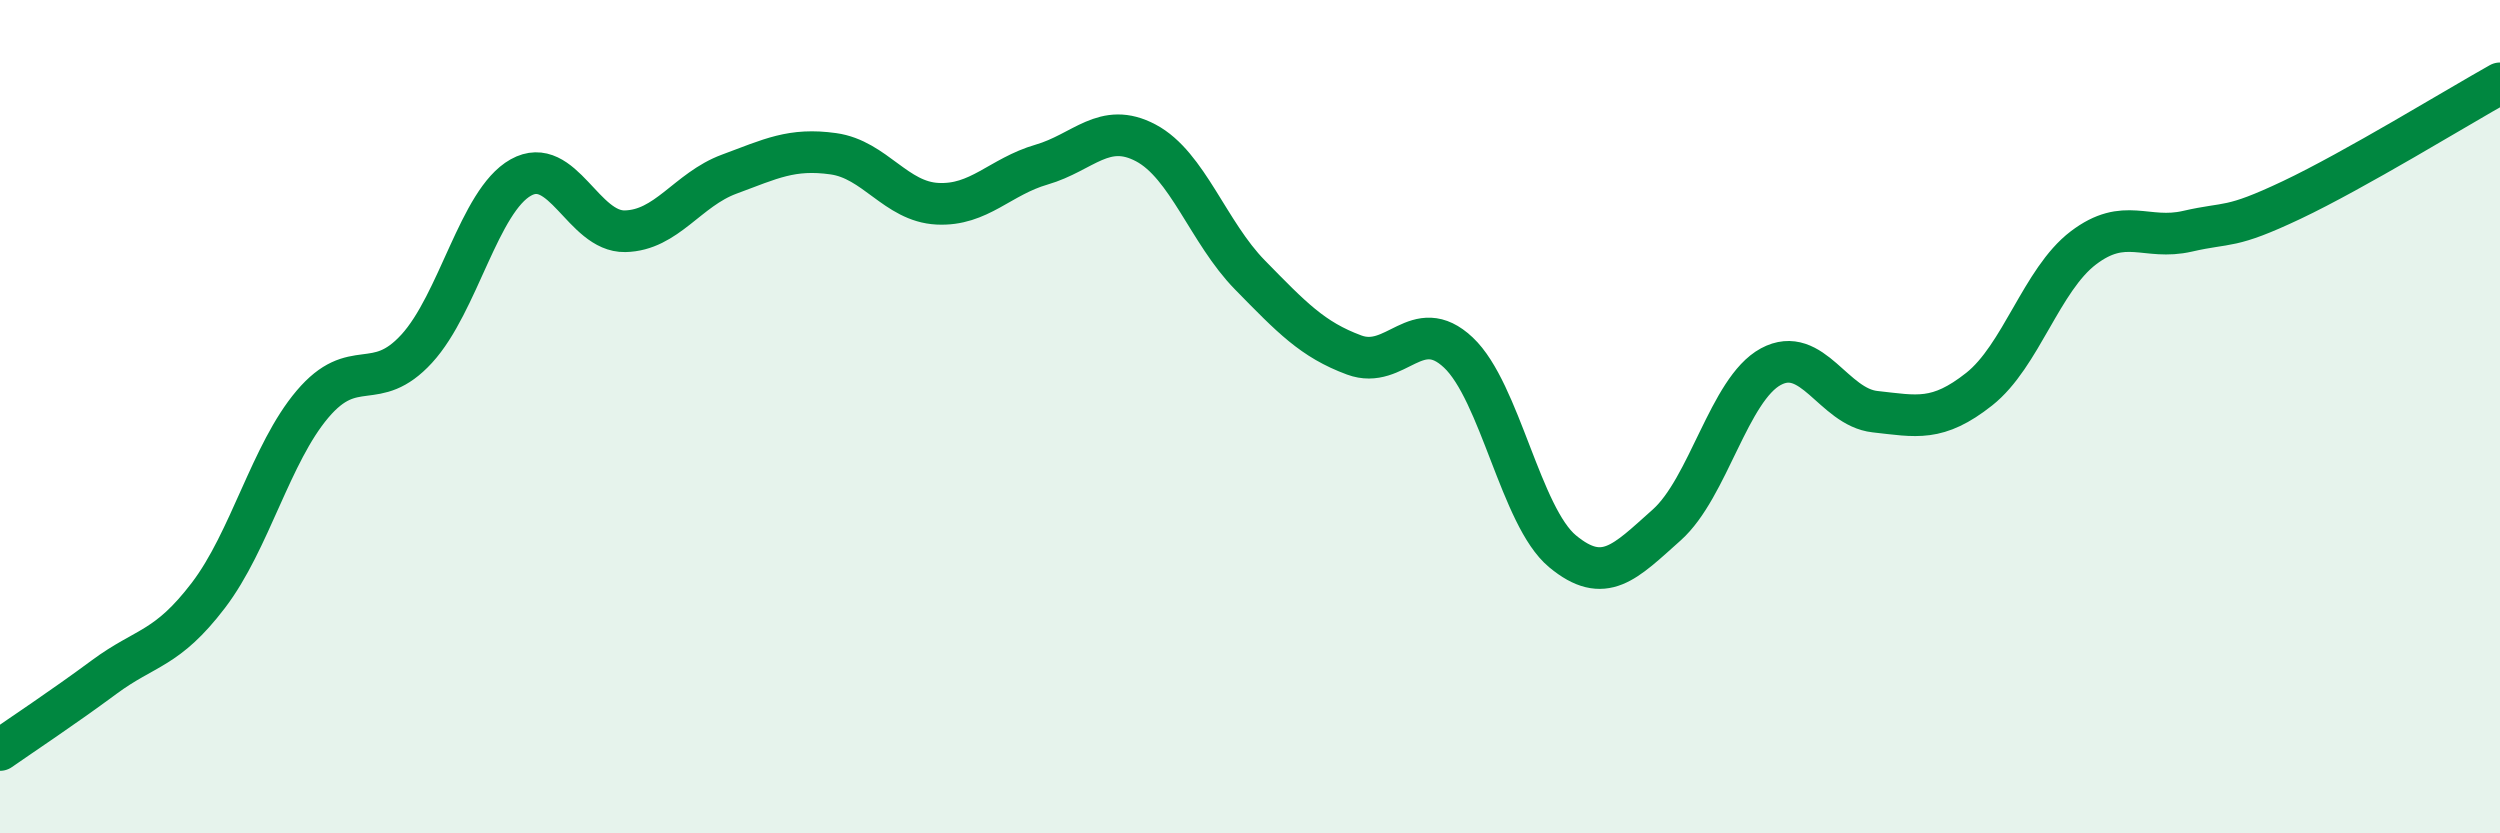
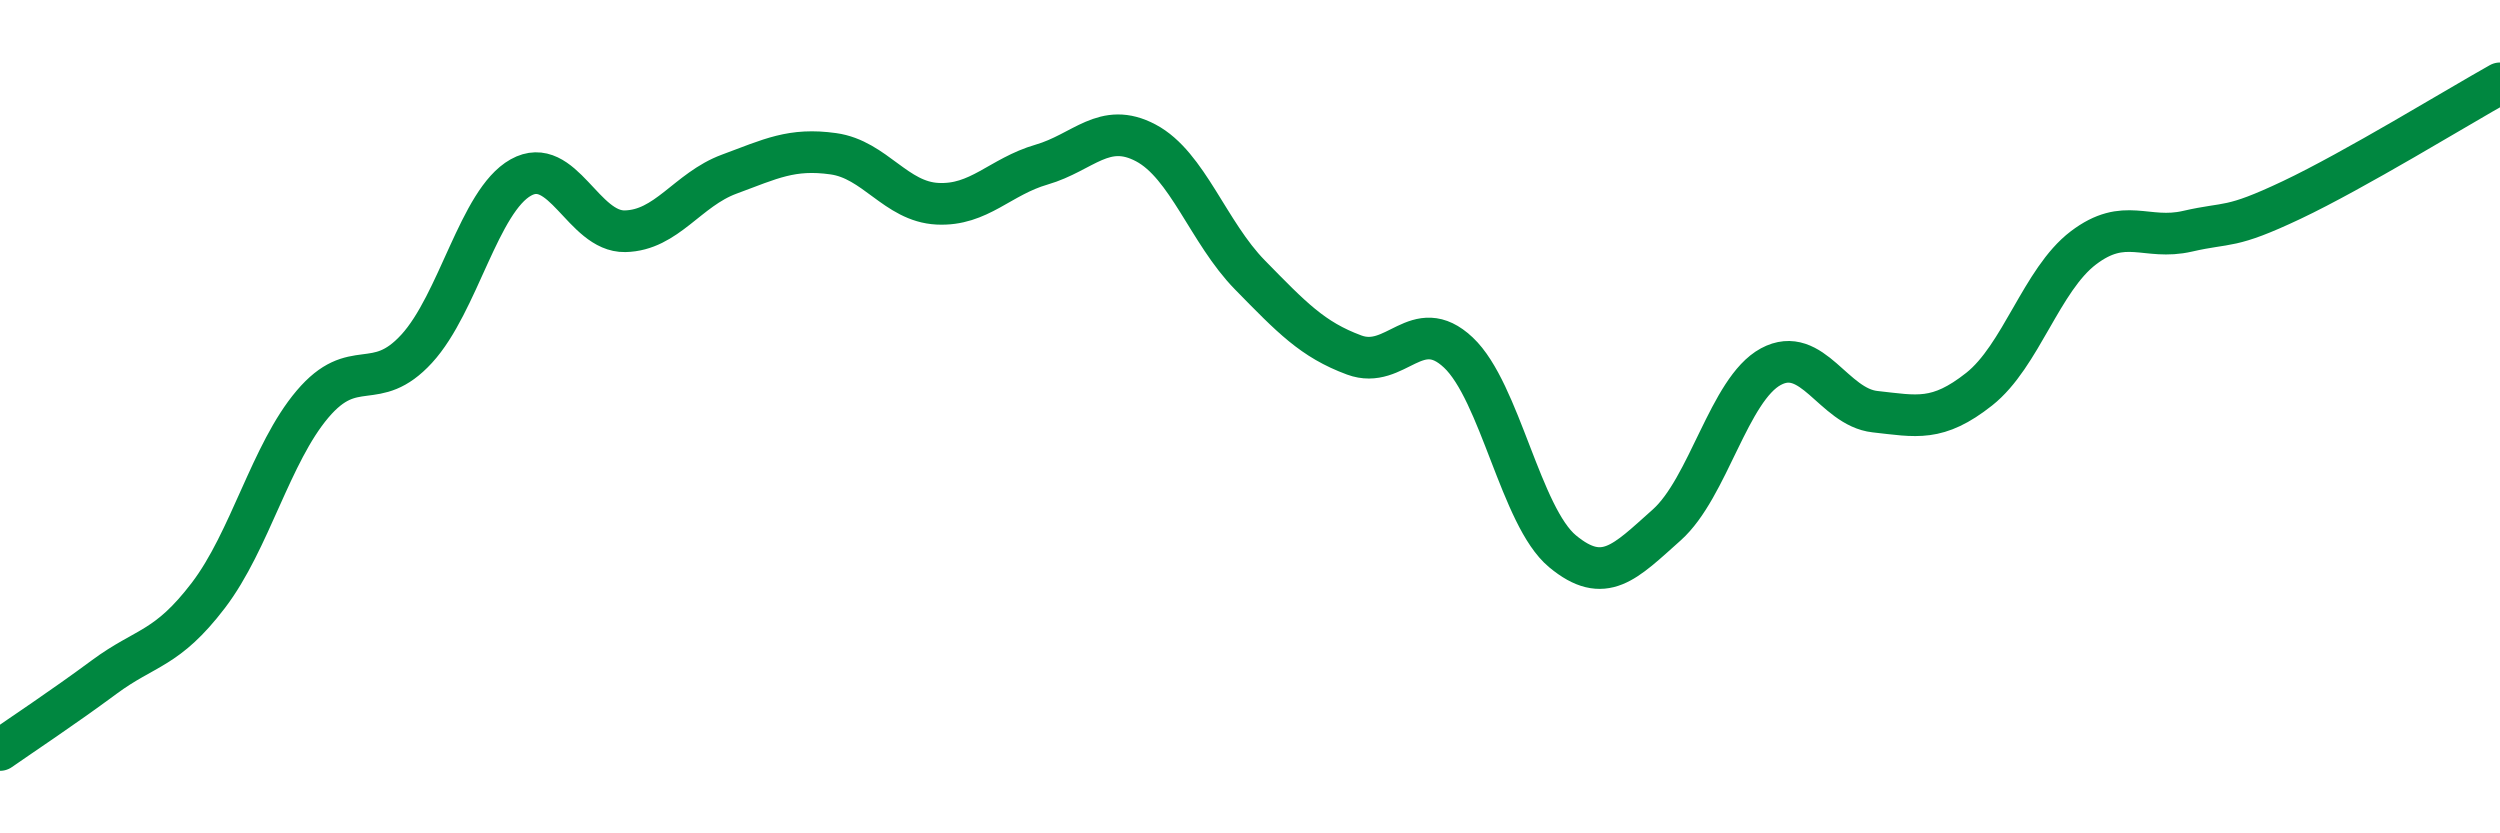
<svg xmlns="http://www.w3.org/2000/svg" width="60" height="20" viewBox="0 0 60 20">
-   <path d="M 0,18 C 0.5,17.65 1.5,16.99 2.5,16.25 C 3.5,15.51 4,15.6 5,14.29 C 6,12.98 6.5,10.88 7.5,9.7 C 8.5,8.52 9,9.46 10,8.37 C 11,7.28 11.5,4.82 12.5,4.26 C 13.5,3.7 14,5.57 15,5.55 C 16,5.53 16.5,4.55 17.5,4.18 C 18.5,3.81 19,3.55 20,3.69 C 21,3.83 21.5,4.84 22.5,4.89 C 23.5,4.94 24,4.24 25,3.95 C 26,3.66 26.5,2.9 27.5,3.43 C 28.5,3.96 29,5.58 30,6.6 C 31,7.62 31.5,8.15 32.5,8.52 C 33.5,8.89 34,7.52 35,8.46 C 36,9.4 36.5,12.4 37.5,13.23 C 38.5,14.06 39,13.49 40,12.6 C 41,11.71 41.5,9.34 42.5,8.8 C 43.5,8.26 44,9.77 45,9.88 C 46,9.99 46.5,10.13 47.5,9.34 C 48.5,8.55 49,6.71 50,5.95 C 51,5.19 51.5,5.78 52.5,5.55 C 53.5,5.32 53.5,5.51 55,4.8 C 56.5,4.09 59,2.56 60,2L60 20L0 20Z" fill="#008740" opacity="0.1" stroke-linecap="round" stroke-linejoin="round" />
  <path d="M 0,18 C 0.5,17.65 1.5,16.99 2.5,16.25 C 3.5,15.51 4,15.6 5,14.29 C 6,12.98 6.5,10.88 7.5,9.7 C 8.5,8.52 9,9.46 10,8.37 C 11,7.28 11.5,4.82 12.5,4.26 C 13.5,3.7 14,5.57 15,5.55 C 16,5.53 16.5,4.55 17.5,4.18 C 18.5,3.81 19,3.55 20,3.69 C 21,3.83 21.5,4.84 22.5,4.89 C 23.5,4.94 24,4.24 25,3.95 C 26,3.66 26.5,2.9 27.5,3.43 C 28.5,3.96 29,5.58 30,6.6 C 31,7.62 31.5,8.15 32.5,8.52 C 33.5,8.89 34,7.52 35,8.46 C 36,9.4 36.5,12.4 37.5,13.23 C 38.5,14.06 39,13.49 40,12.6 C 41,11.71 41.5,9.34 42.5,8.8 C 43.5,8.26 44,9.77 45,9.88 C 46,9.99 46.5,10.13 47.5,9.34 C 48.5,8.55 49,6.71 50,5.95 C 51,5.19 51.5,5.78 52.5,5.55 C 53.5,5.32 53.5,5.51 55,4.8 C 56.5,4.09 59,2.56 60,2" stroke="#008740" stroke-width="1" fill="none" stroke-linecap="round" stroke-linejoin="round" />
</svg>